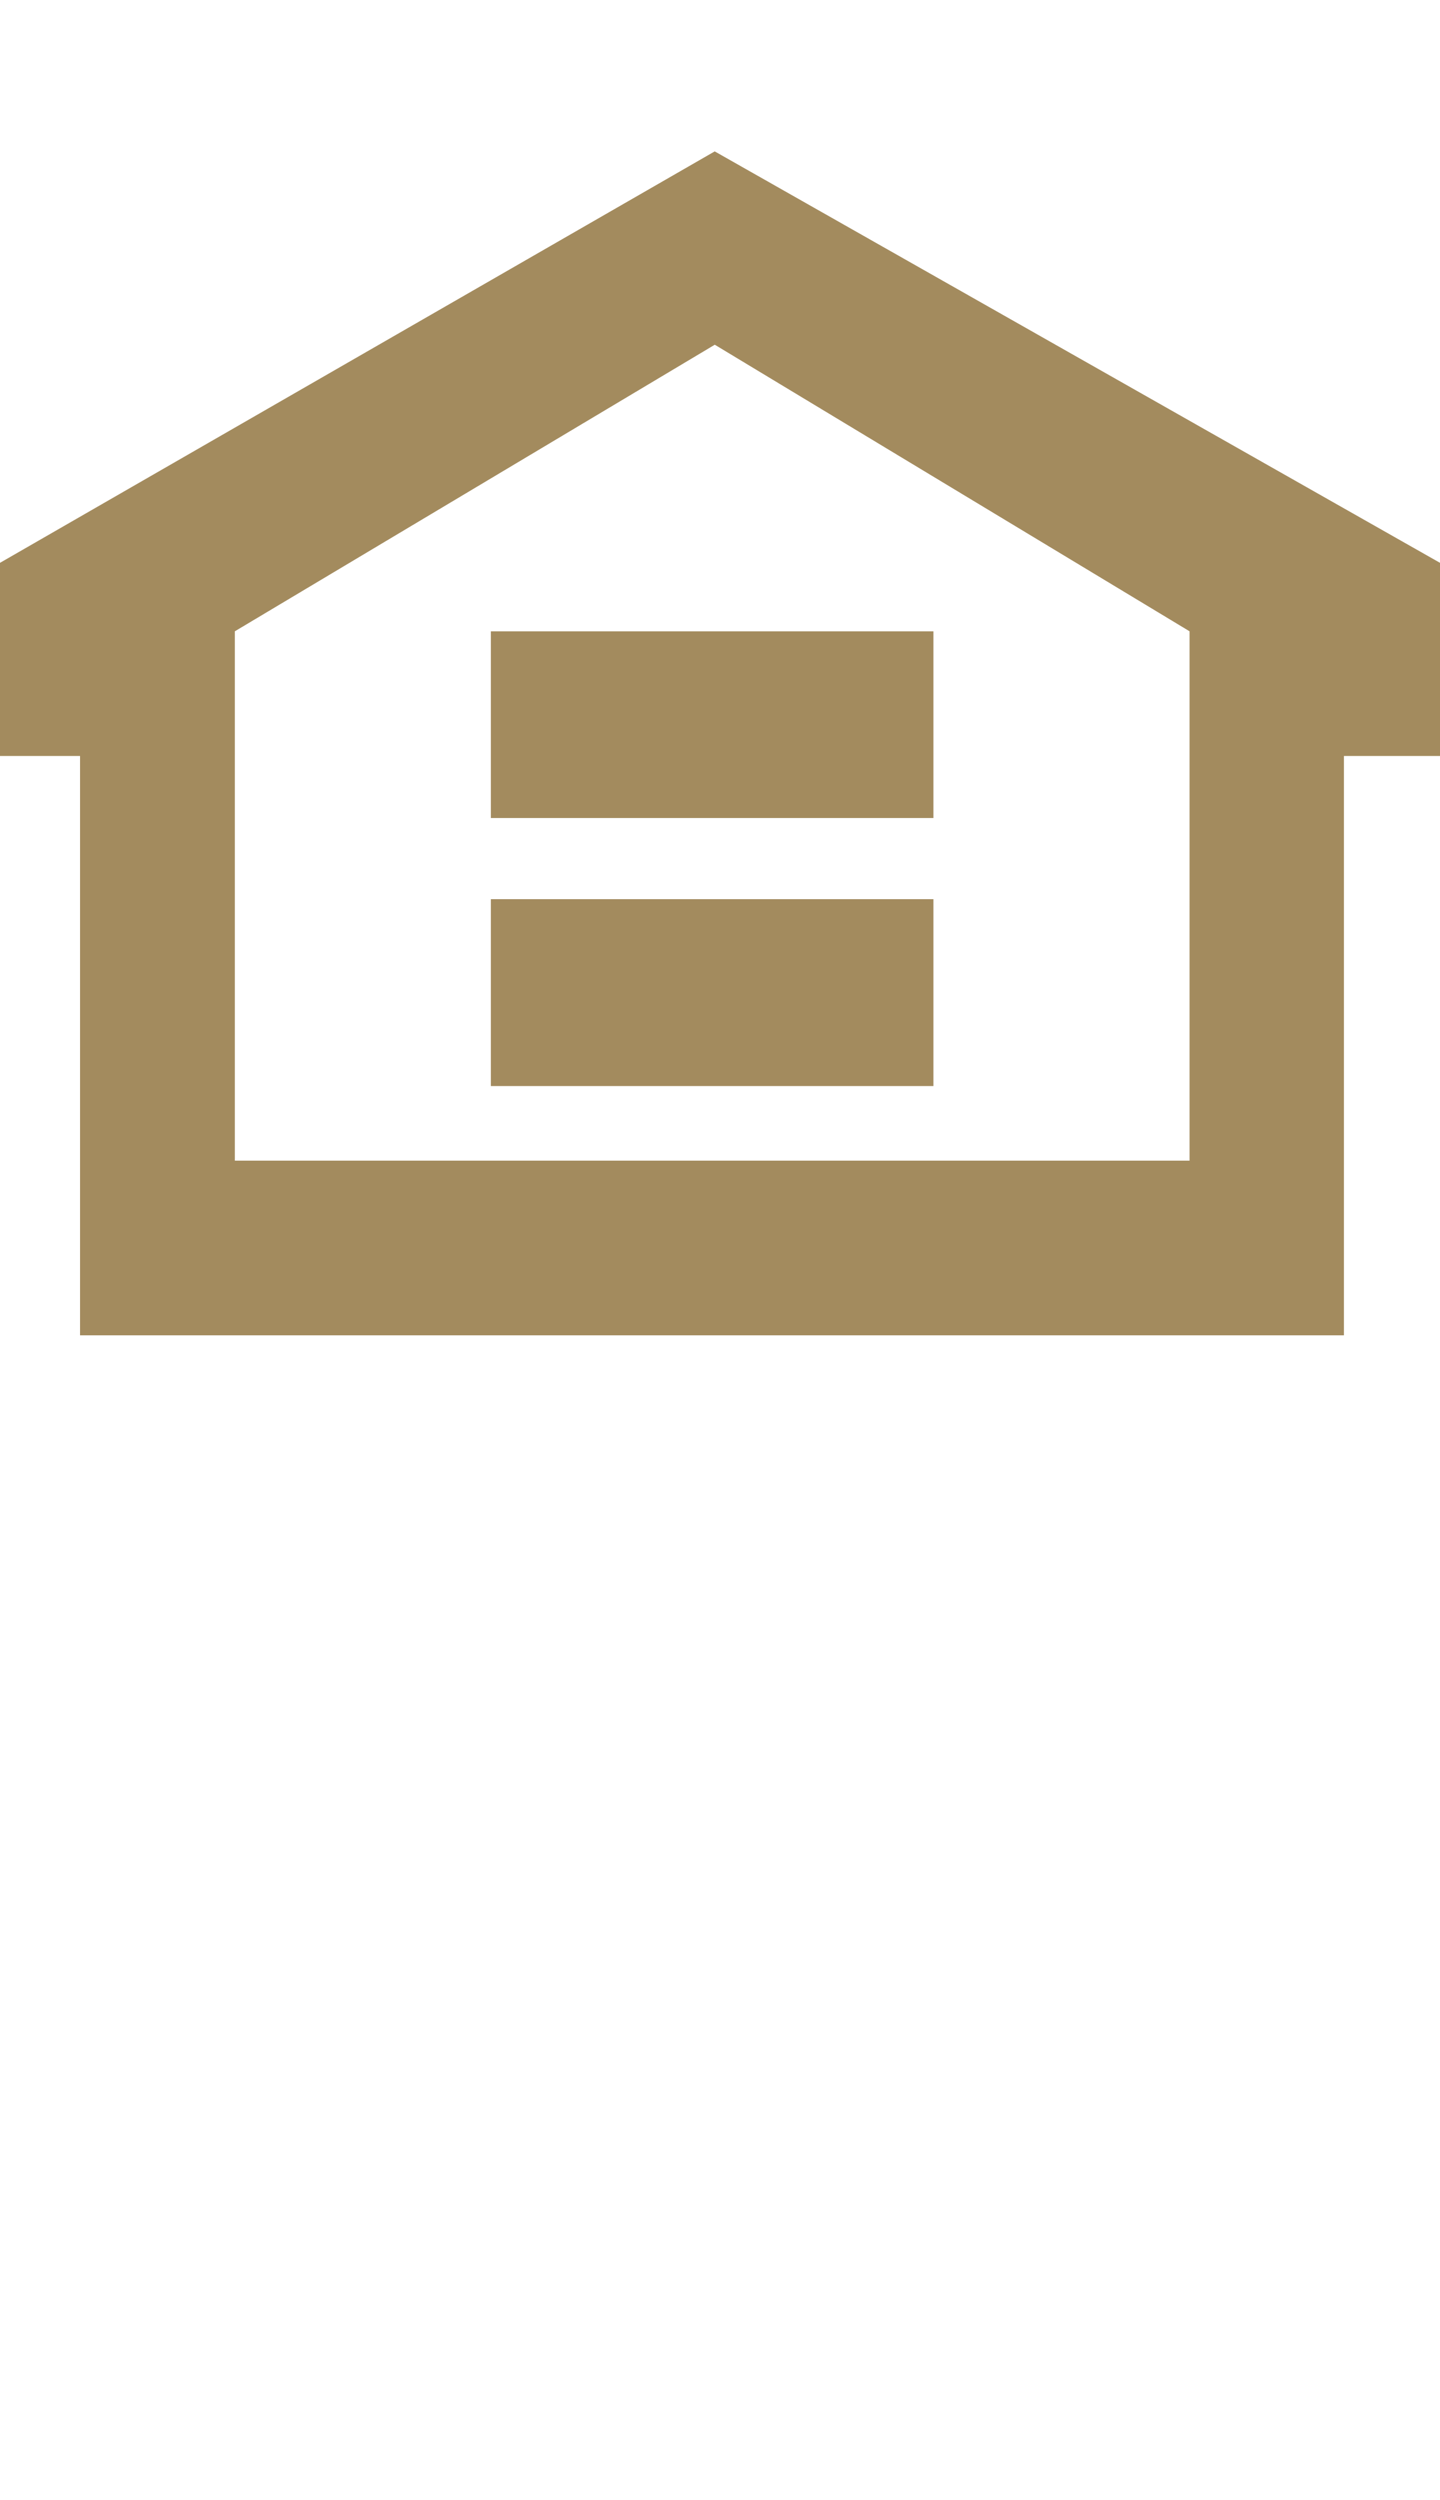
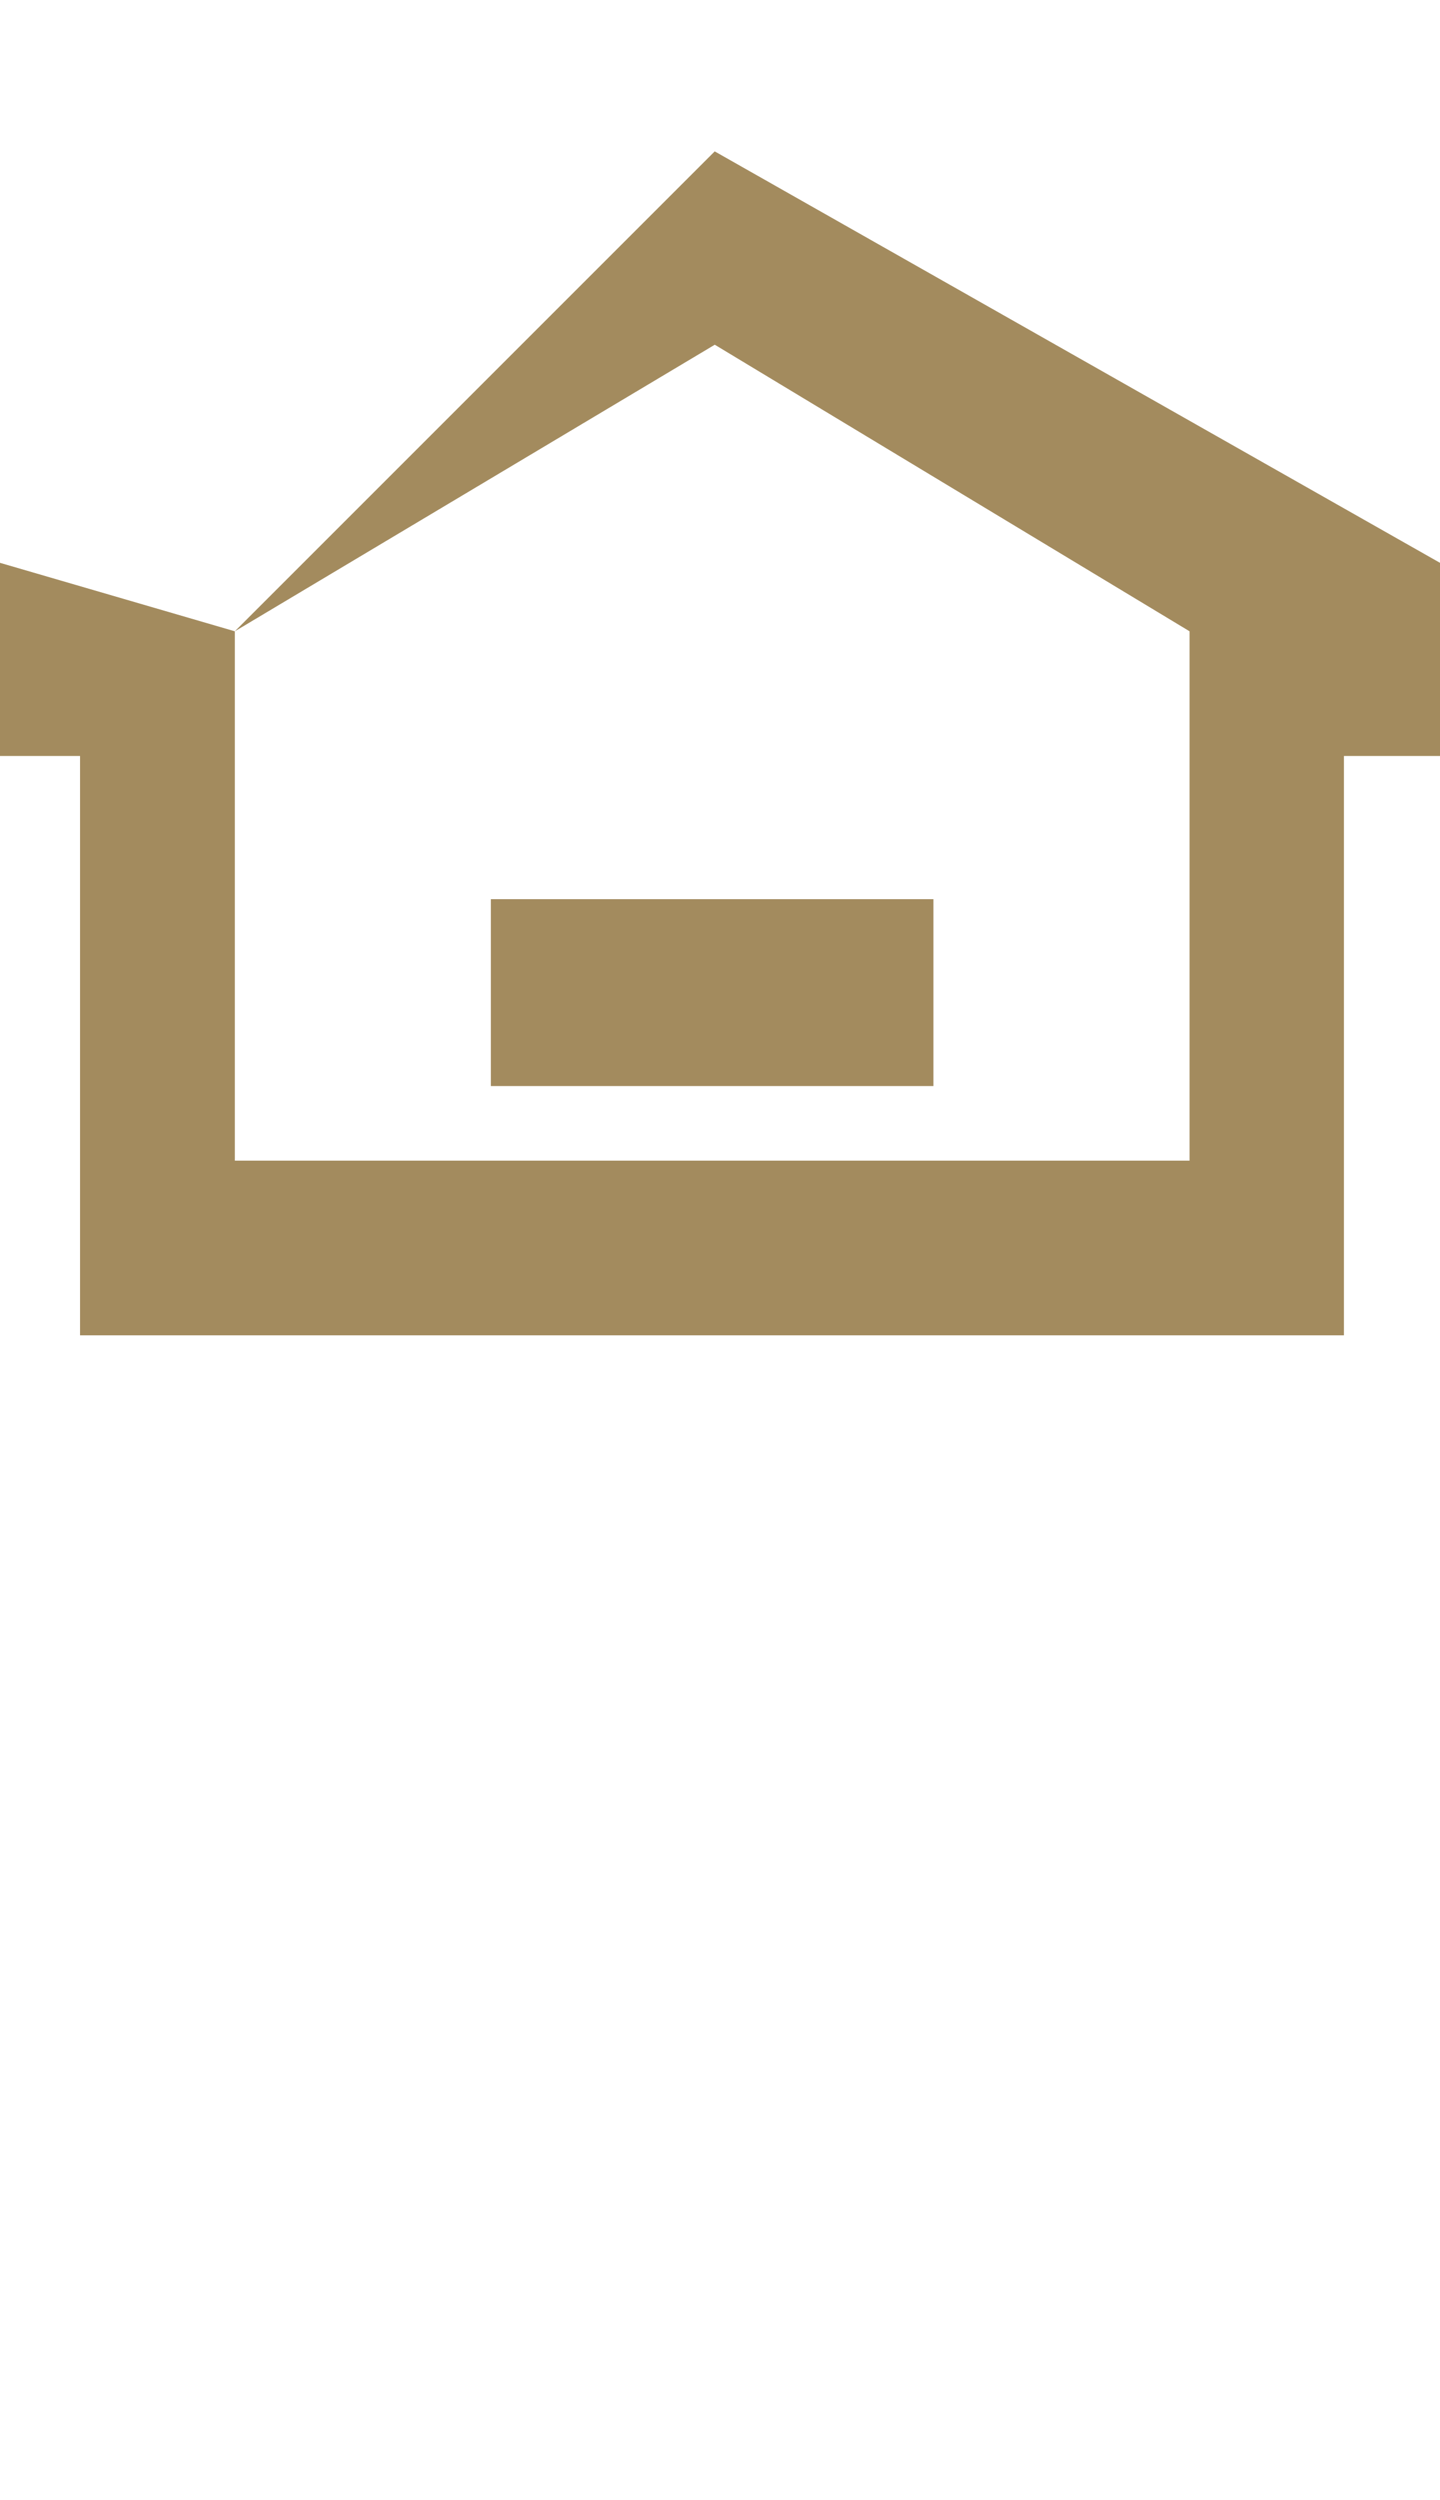
<svg xmlns="http://www.w3.org/2000/svg" id="Capa_1" x="0px" y="0px" width="24px" height="41.666px" viewBox="0 0 24 41.666" xml:space="preserve">
-   <path fill="#A38B5E" d="M3.914,10.521l7.999-4.776l7.913,4.776v8.822H3.914V10.521z M11.912,2.523L0,9.38v3.219h1.334v9.655h21.065  v-9.655H24V9.38L11.912,2.523z" />
-   <rect x="8.181" y="10.522" fill="#A38B5E" width="7.376" height="3.111" />
+   <path fill="#A38B5E" d="M3.914,10.521l7.999-4.776l7.913,4.776v8.822H3.914V10.521z L0,9.38v3.219h1.334v9.655h21.065  v-9.655H24V9.38L11.912,2.523z" />
  <rect x="8.181" y="14.985" fill="#A38B5E" width="7.376" height="3.115" />
</svg>